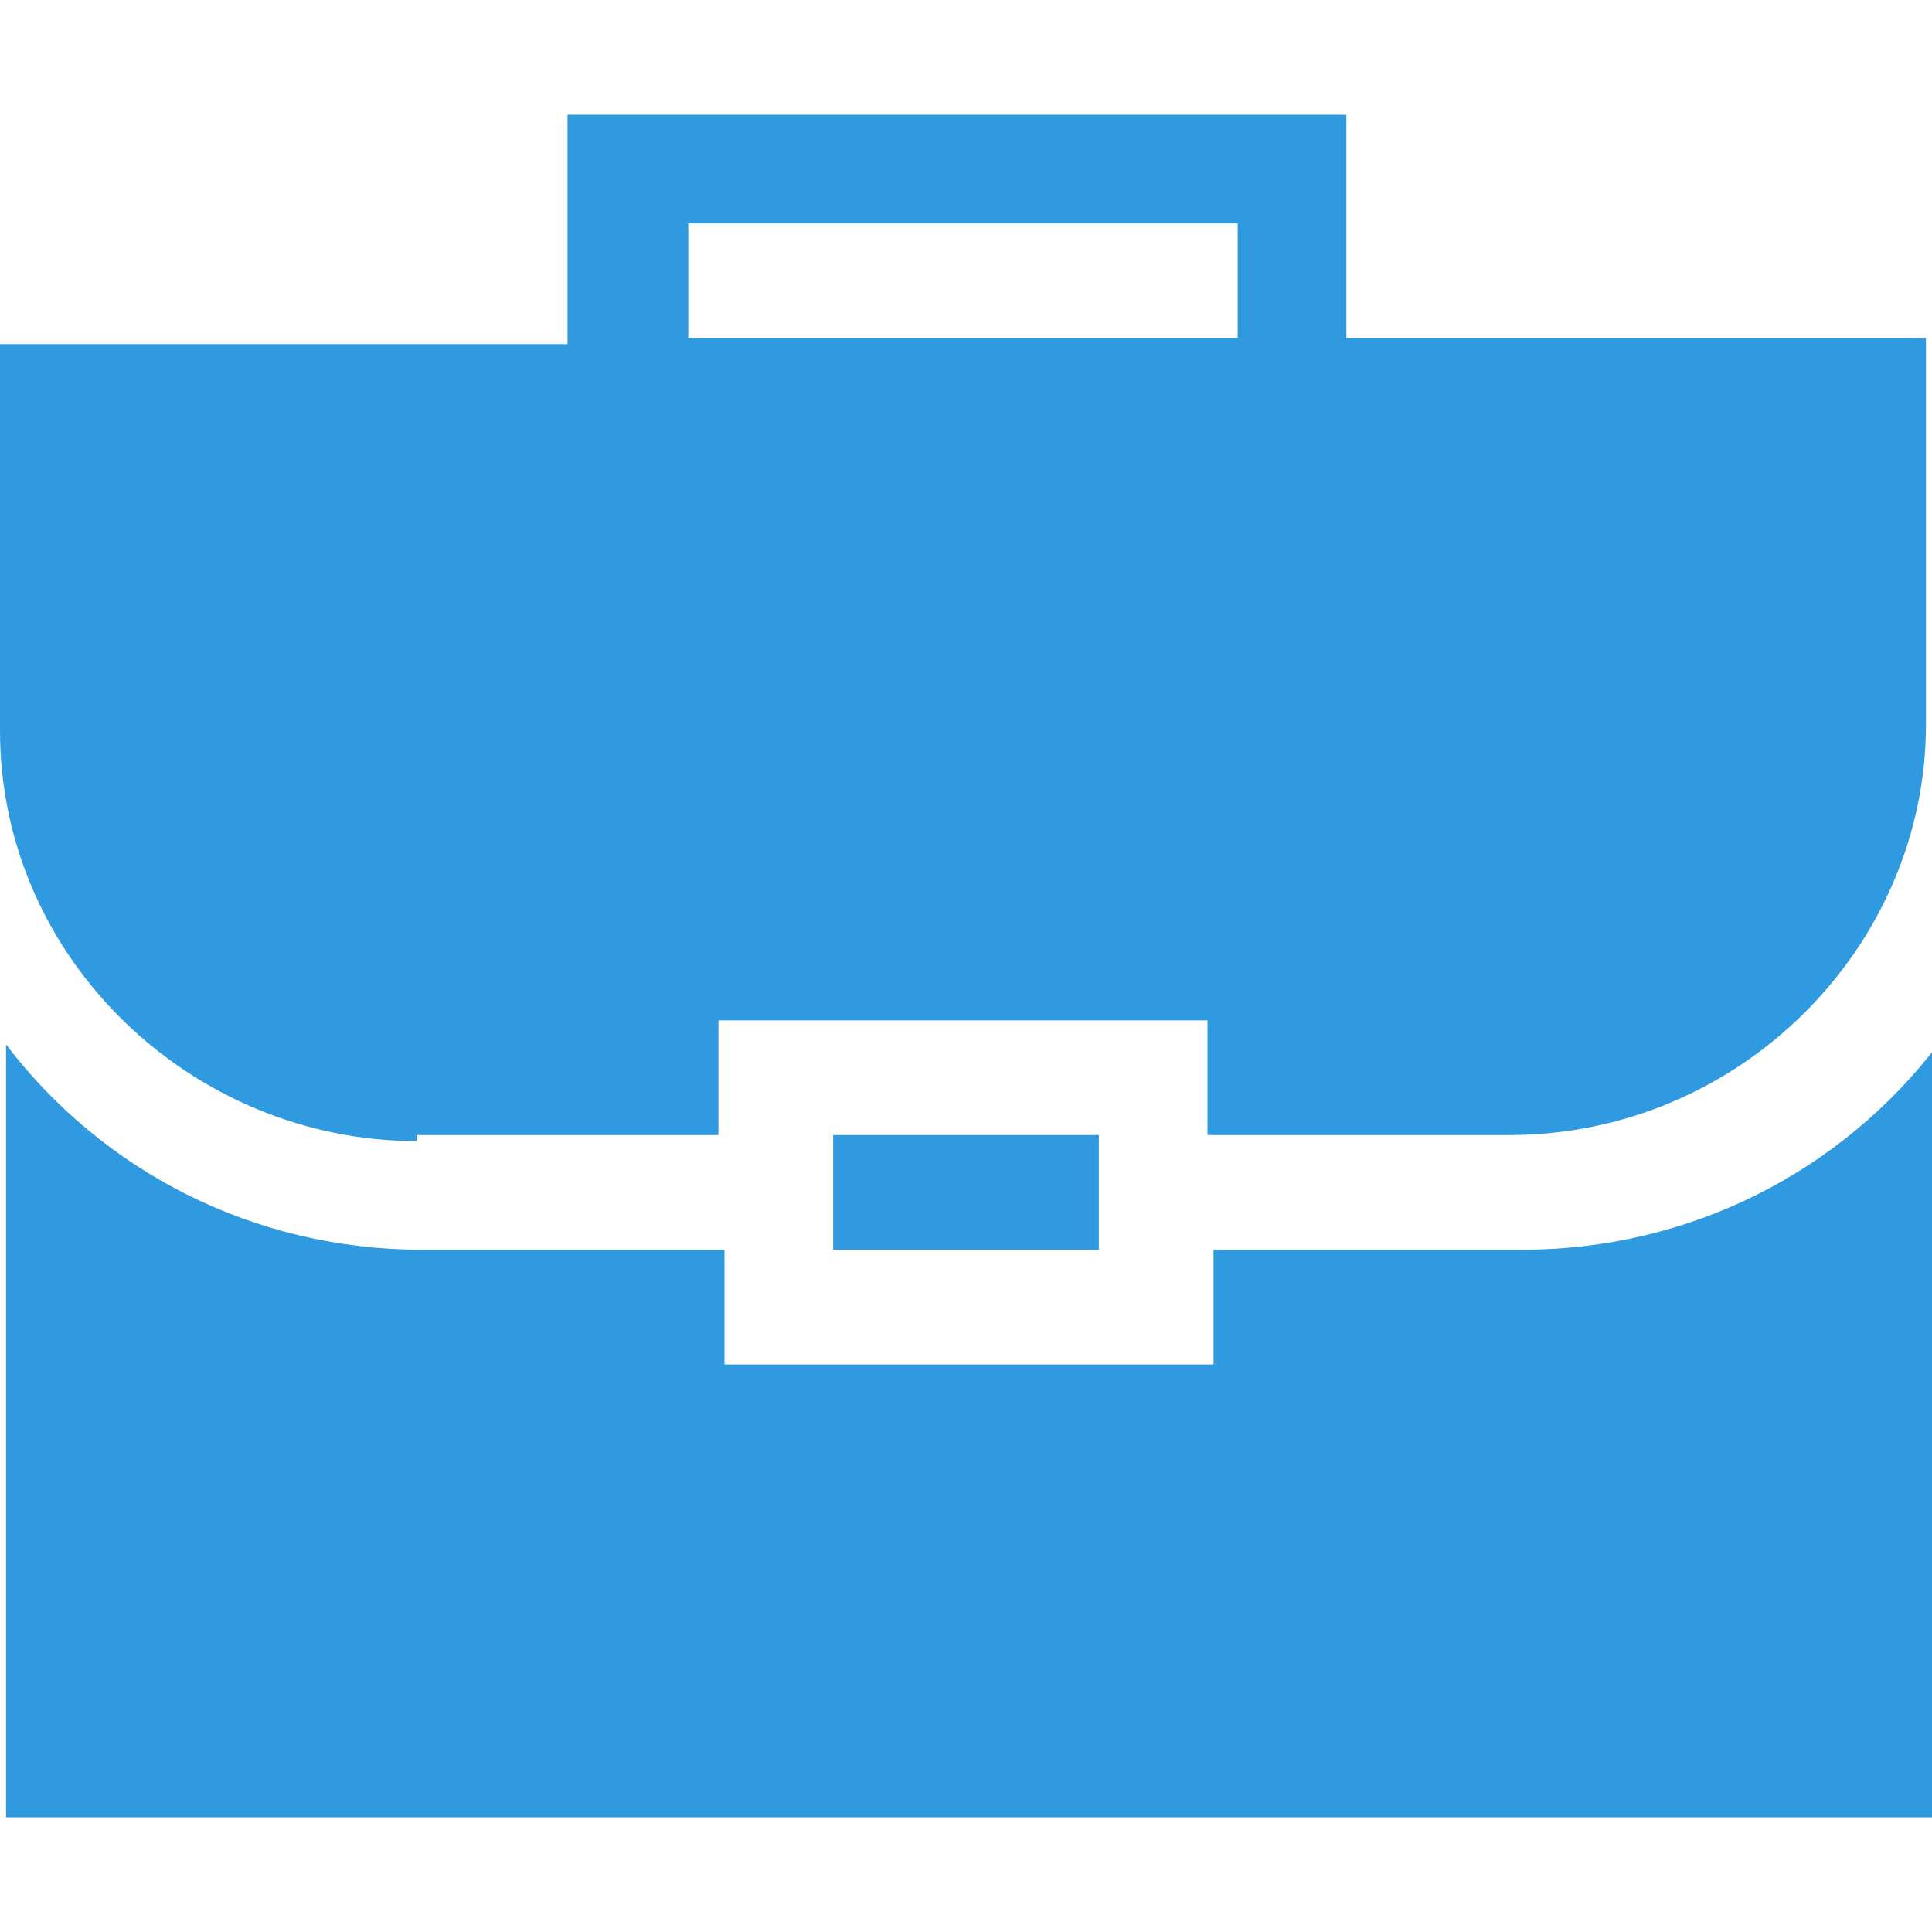
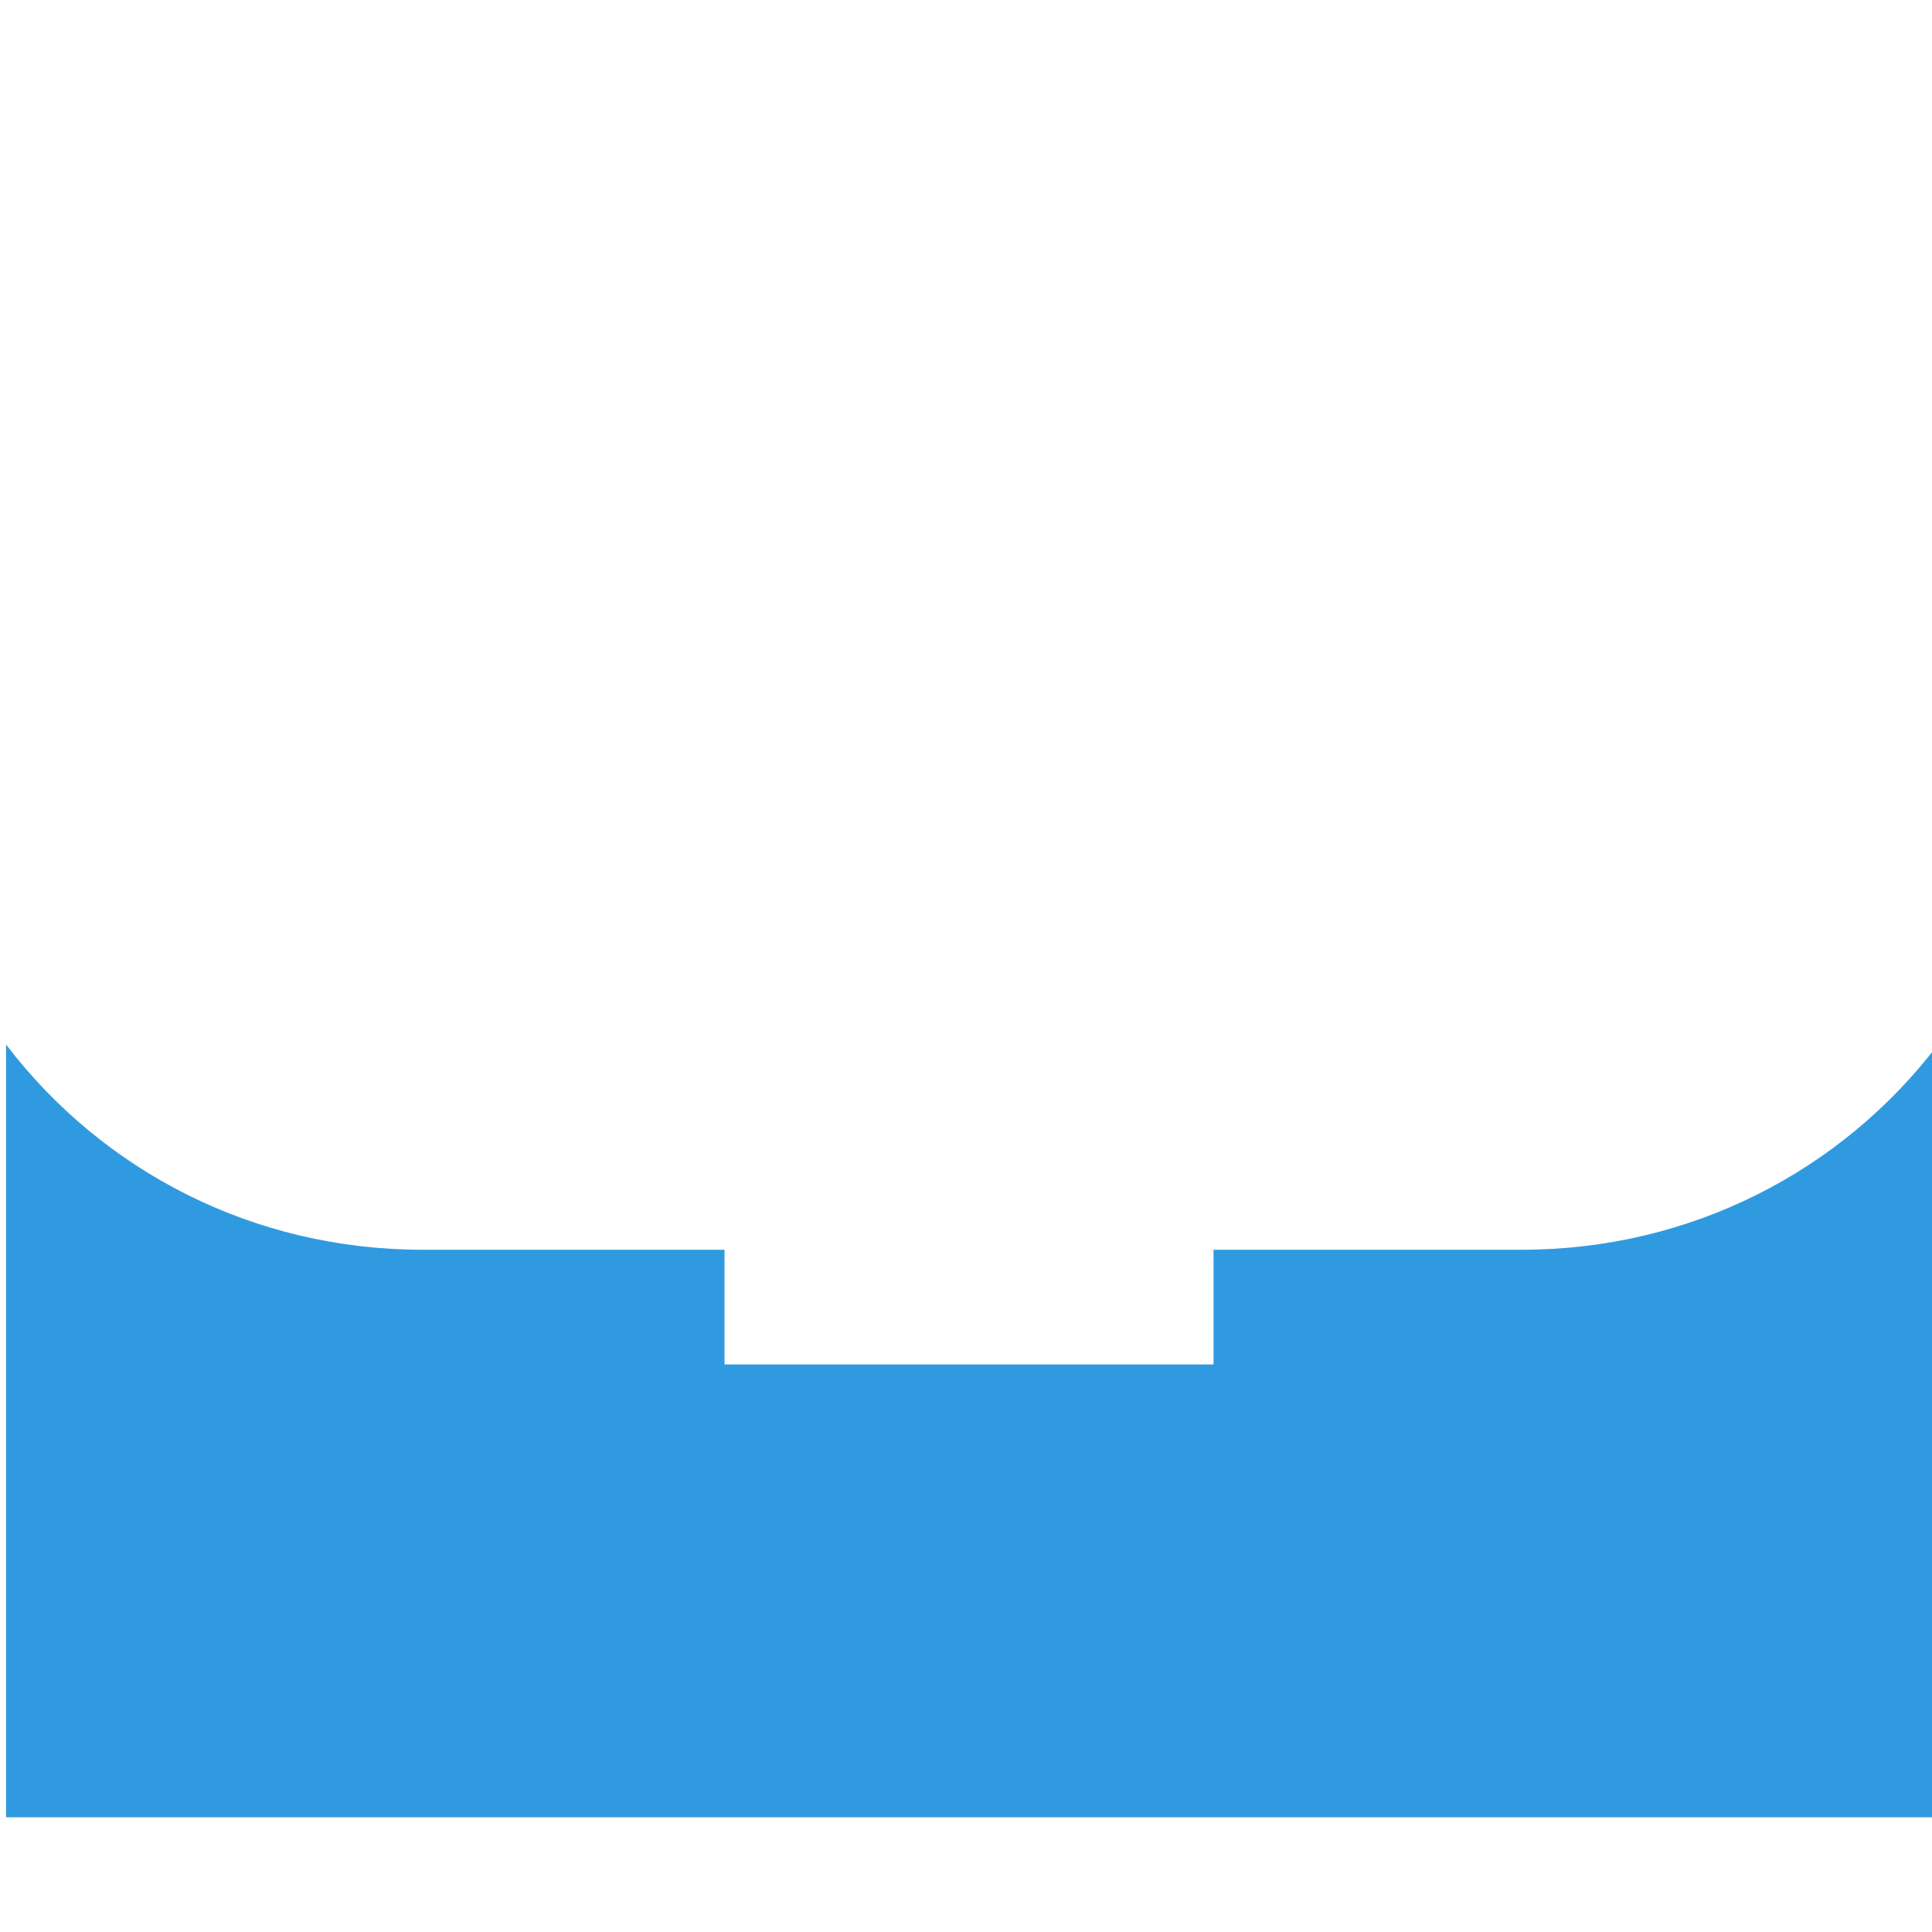
<svg xmlns="http://www.w3.org/2000/svg" id="Layer_1" version="1.1" viewBox="0 0 32 32">
-   <path d="M13.8,18.8h4.4v1.9h-4.4v-1.9Z" fill="#309ae0" />
  <path d="M25.1,20.7h-5v1.9h-8.1v-1.9h-5c-2.8,0-5.3-1.3-6.9-3.4v12.8h32v-12.8c-1.6,2.1-4.1,3.4-6.9,3.4Z" fill="#309ae0" />
-   <path d="M6.9,18.8h5v-1.9h8.1v1.9h5c3.8,0,6.9-3.1,6.9-6.8v-6.4h-9.6V1.9h-12.9v3.8H0v6.4c0,3.8,3.2,6.8,6.9,6.8ZM11.4,3.7h9.1v1.9h-9.1v-1.9Z" fill="#309ae0" />
</svg>